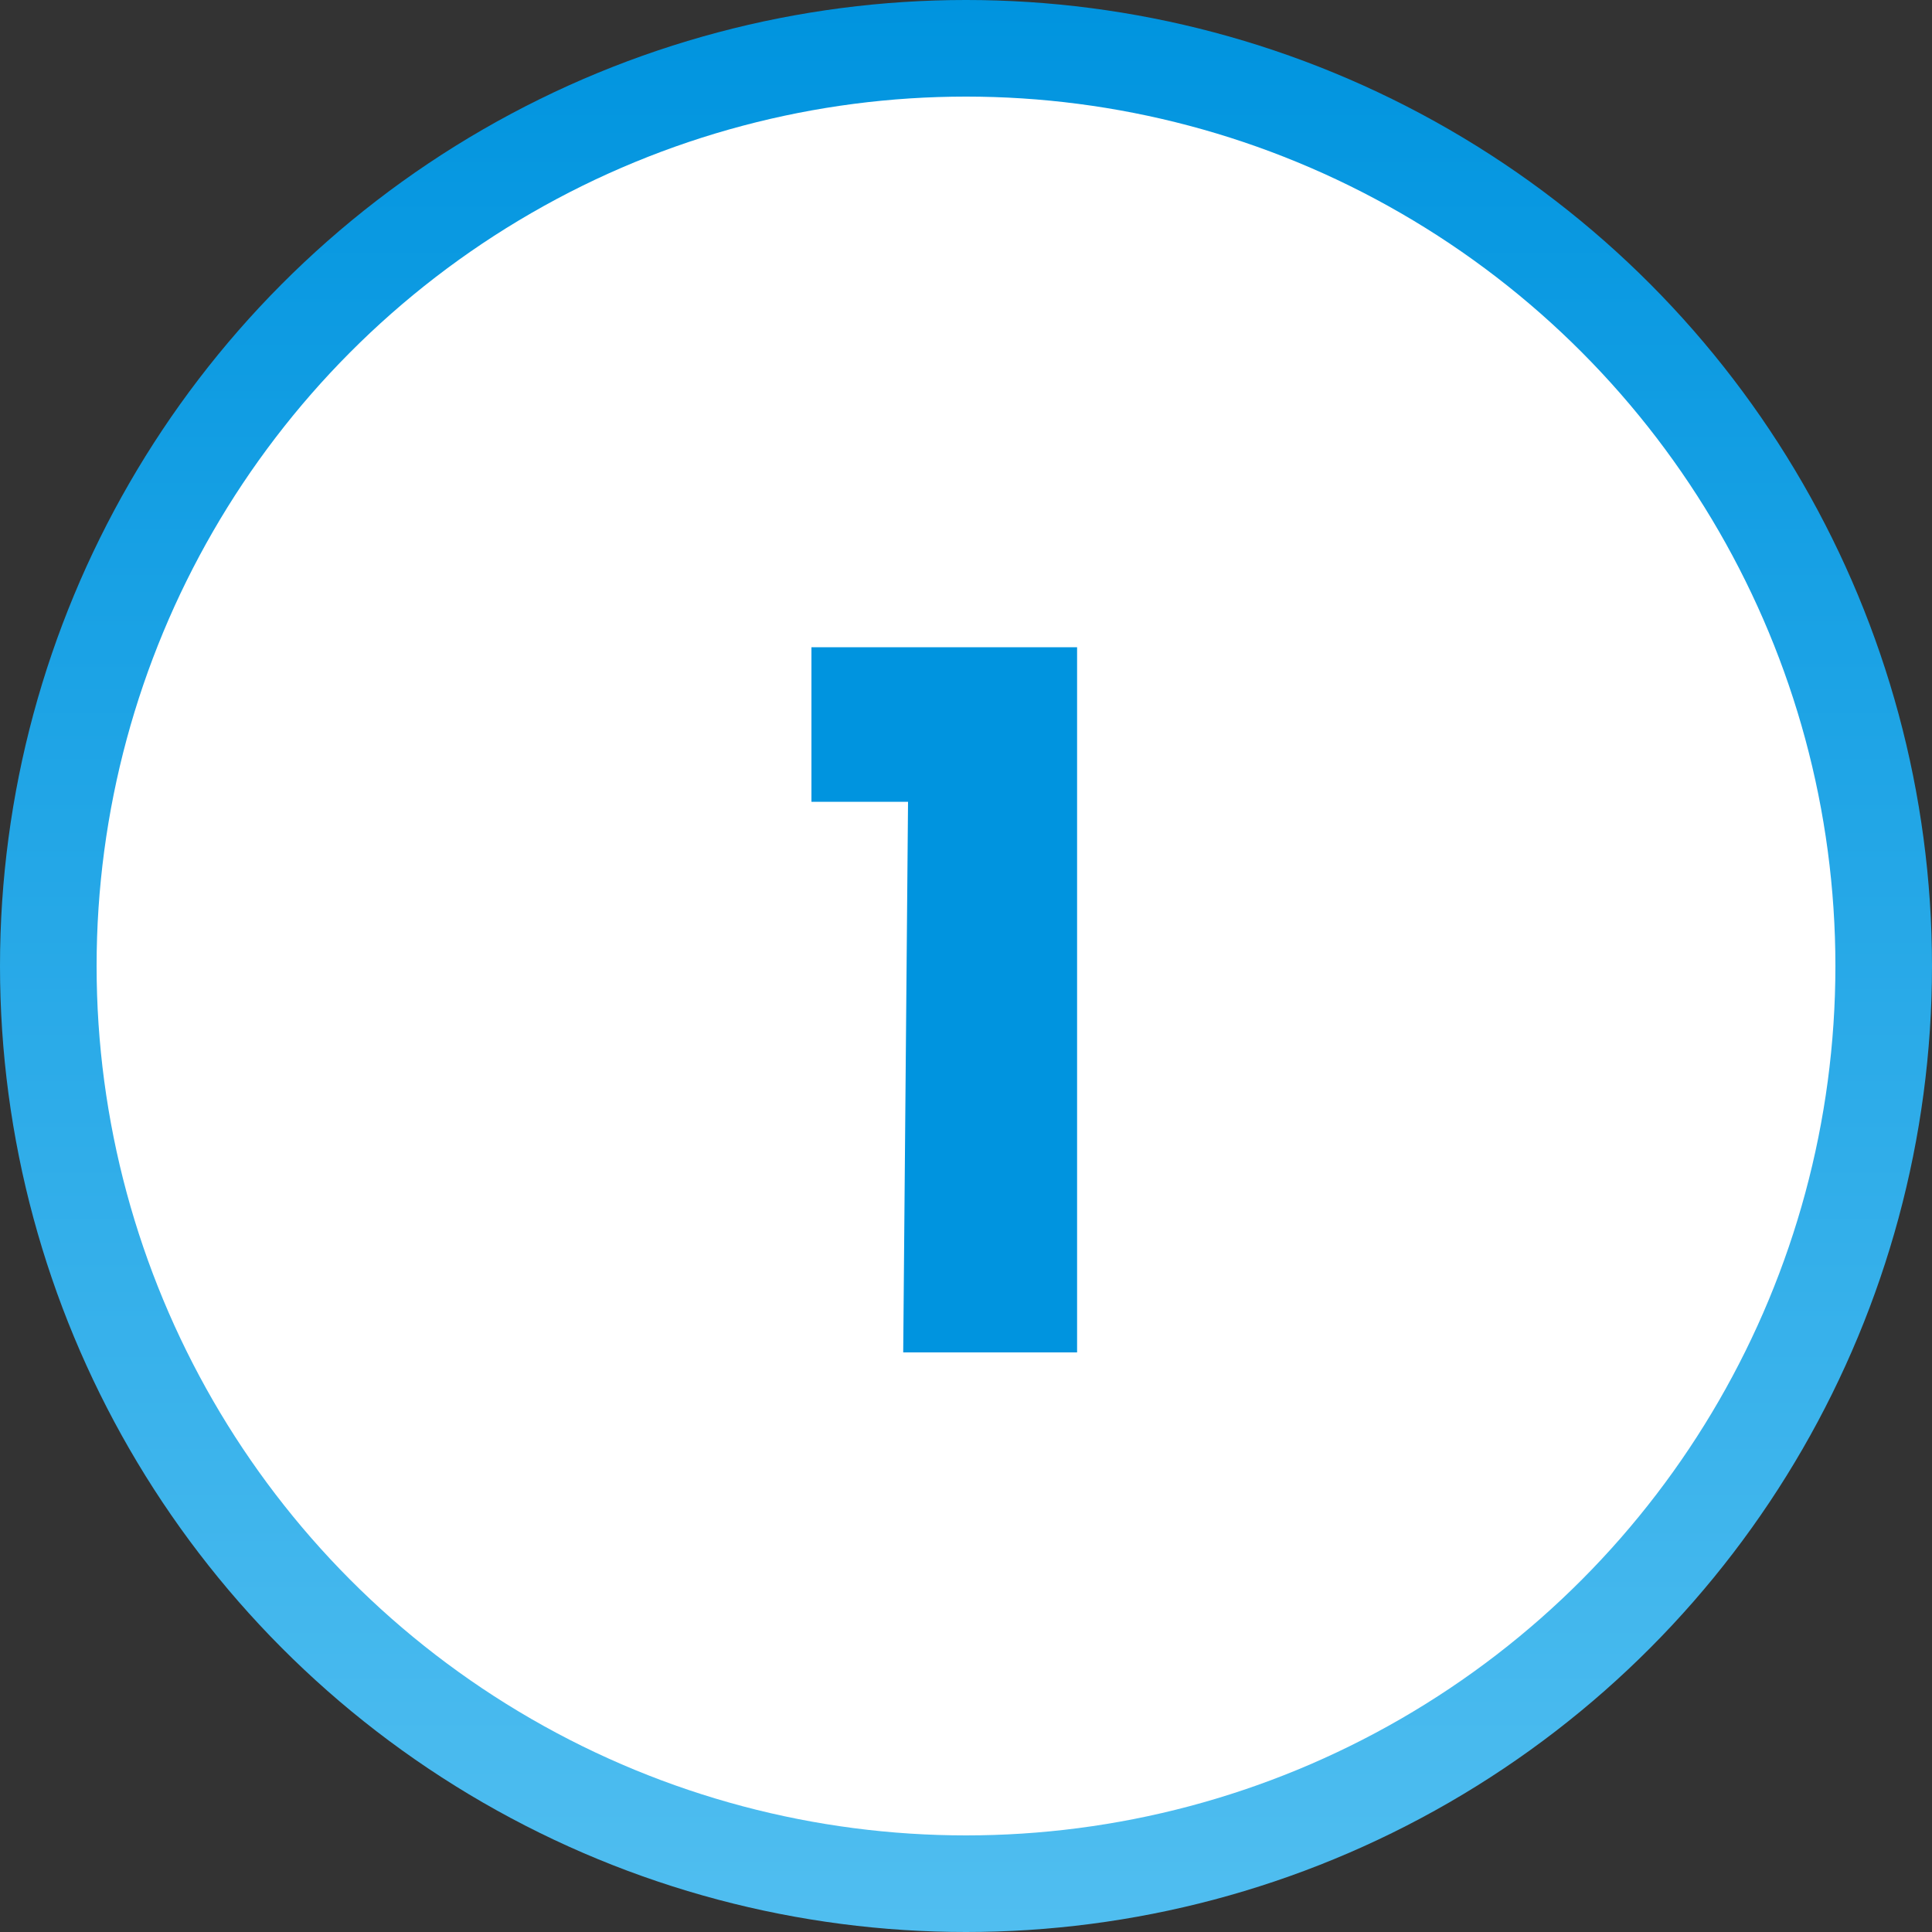
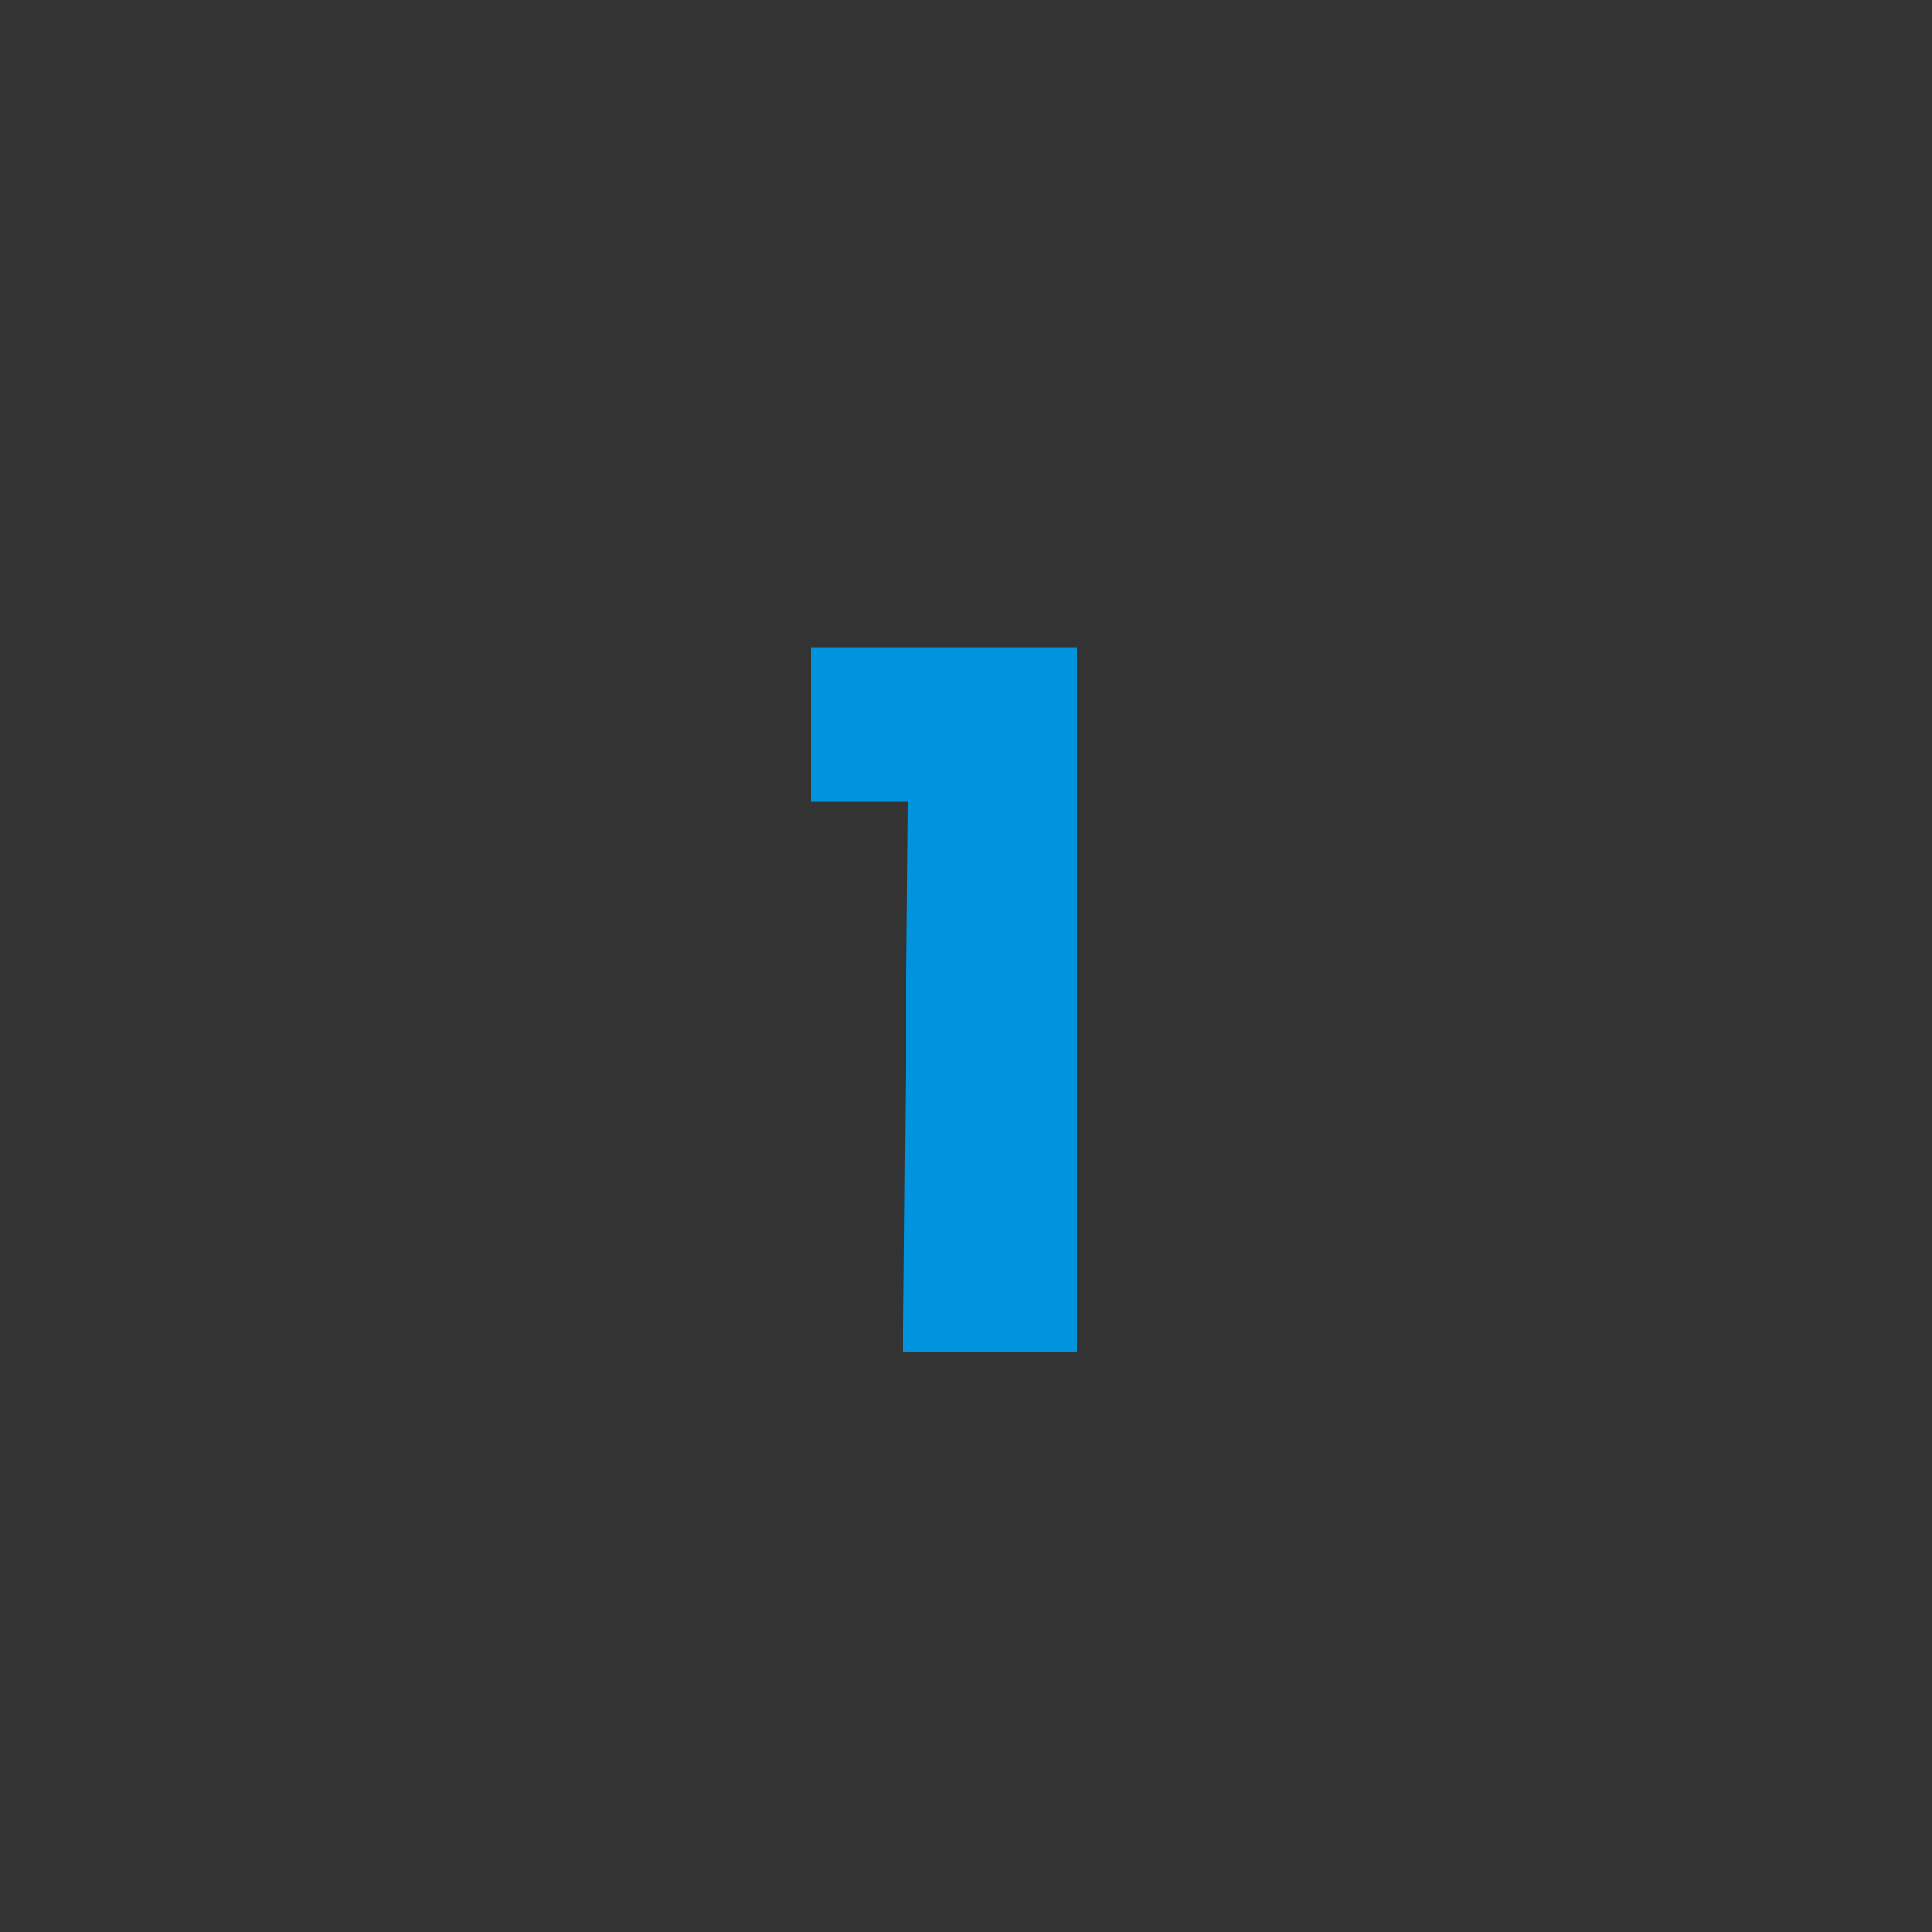
<svg xmlns="http://www.w3.org/2000/svg" version="1.1" id="ed494cca-ee50-4501-ba5d-7e287957ab84" x="0px" y="0px" viewBox="0 0 40 40" style="enable-background:new 0 0 40 40;" xml:space="preserve">
  <rect x="0" y="0" width="40" height="40" fill="#333333" stroke="none" />
  <style type="text/css">
	.st0{fill:url(#b4f6d47e-d7a9-4cf9-bb36-d735e05f3dec_1_);}
	.st1{fill:#FFFFFF;}
	.st2{fill:#0094DF;}
</style>
  <title>puce1</title>
  <linearGradient id="b4f6d47e-d7a9-4cf9-bb36-d735e05f3dec_1_" gradientUnits="userSpaceOnUse" x1="20" y1="40" x2="20" y2="-9.094947e-13">
    <stop offset="0" style="stop-color:#50BEF0" />
    <stop offset="1" style="stop-color:#0094DF" />
  </linearGradient>
-   <circle id="b4f6d47e-d7a9-4cf9-bb36-d735e05f3dec" class="st0" cx="20" cy="20" r="20" />
-   <circle id="ea690a53-9f27-44ea-ae0c-d06c7b218bb3" class="st1" cx="20" cy="20" r="18" />
  <g>
    <path class="st2" d="M18.8,16.6h-2v-3.2h5.5V28h-3.6L18.8,16.6z" />
  </g>
</svg>